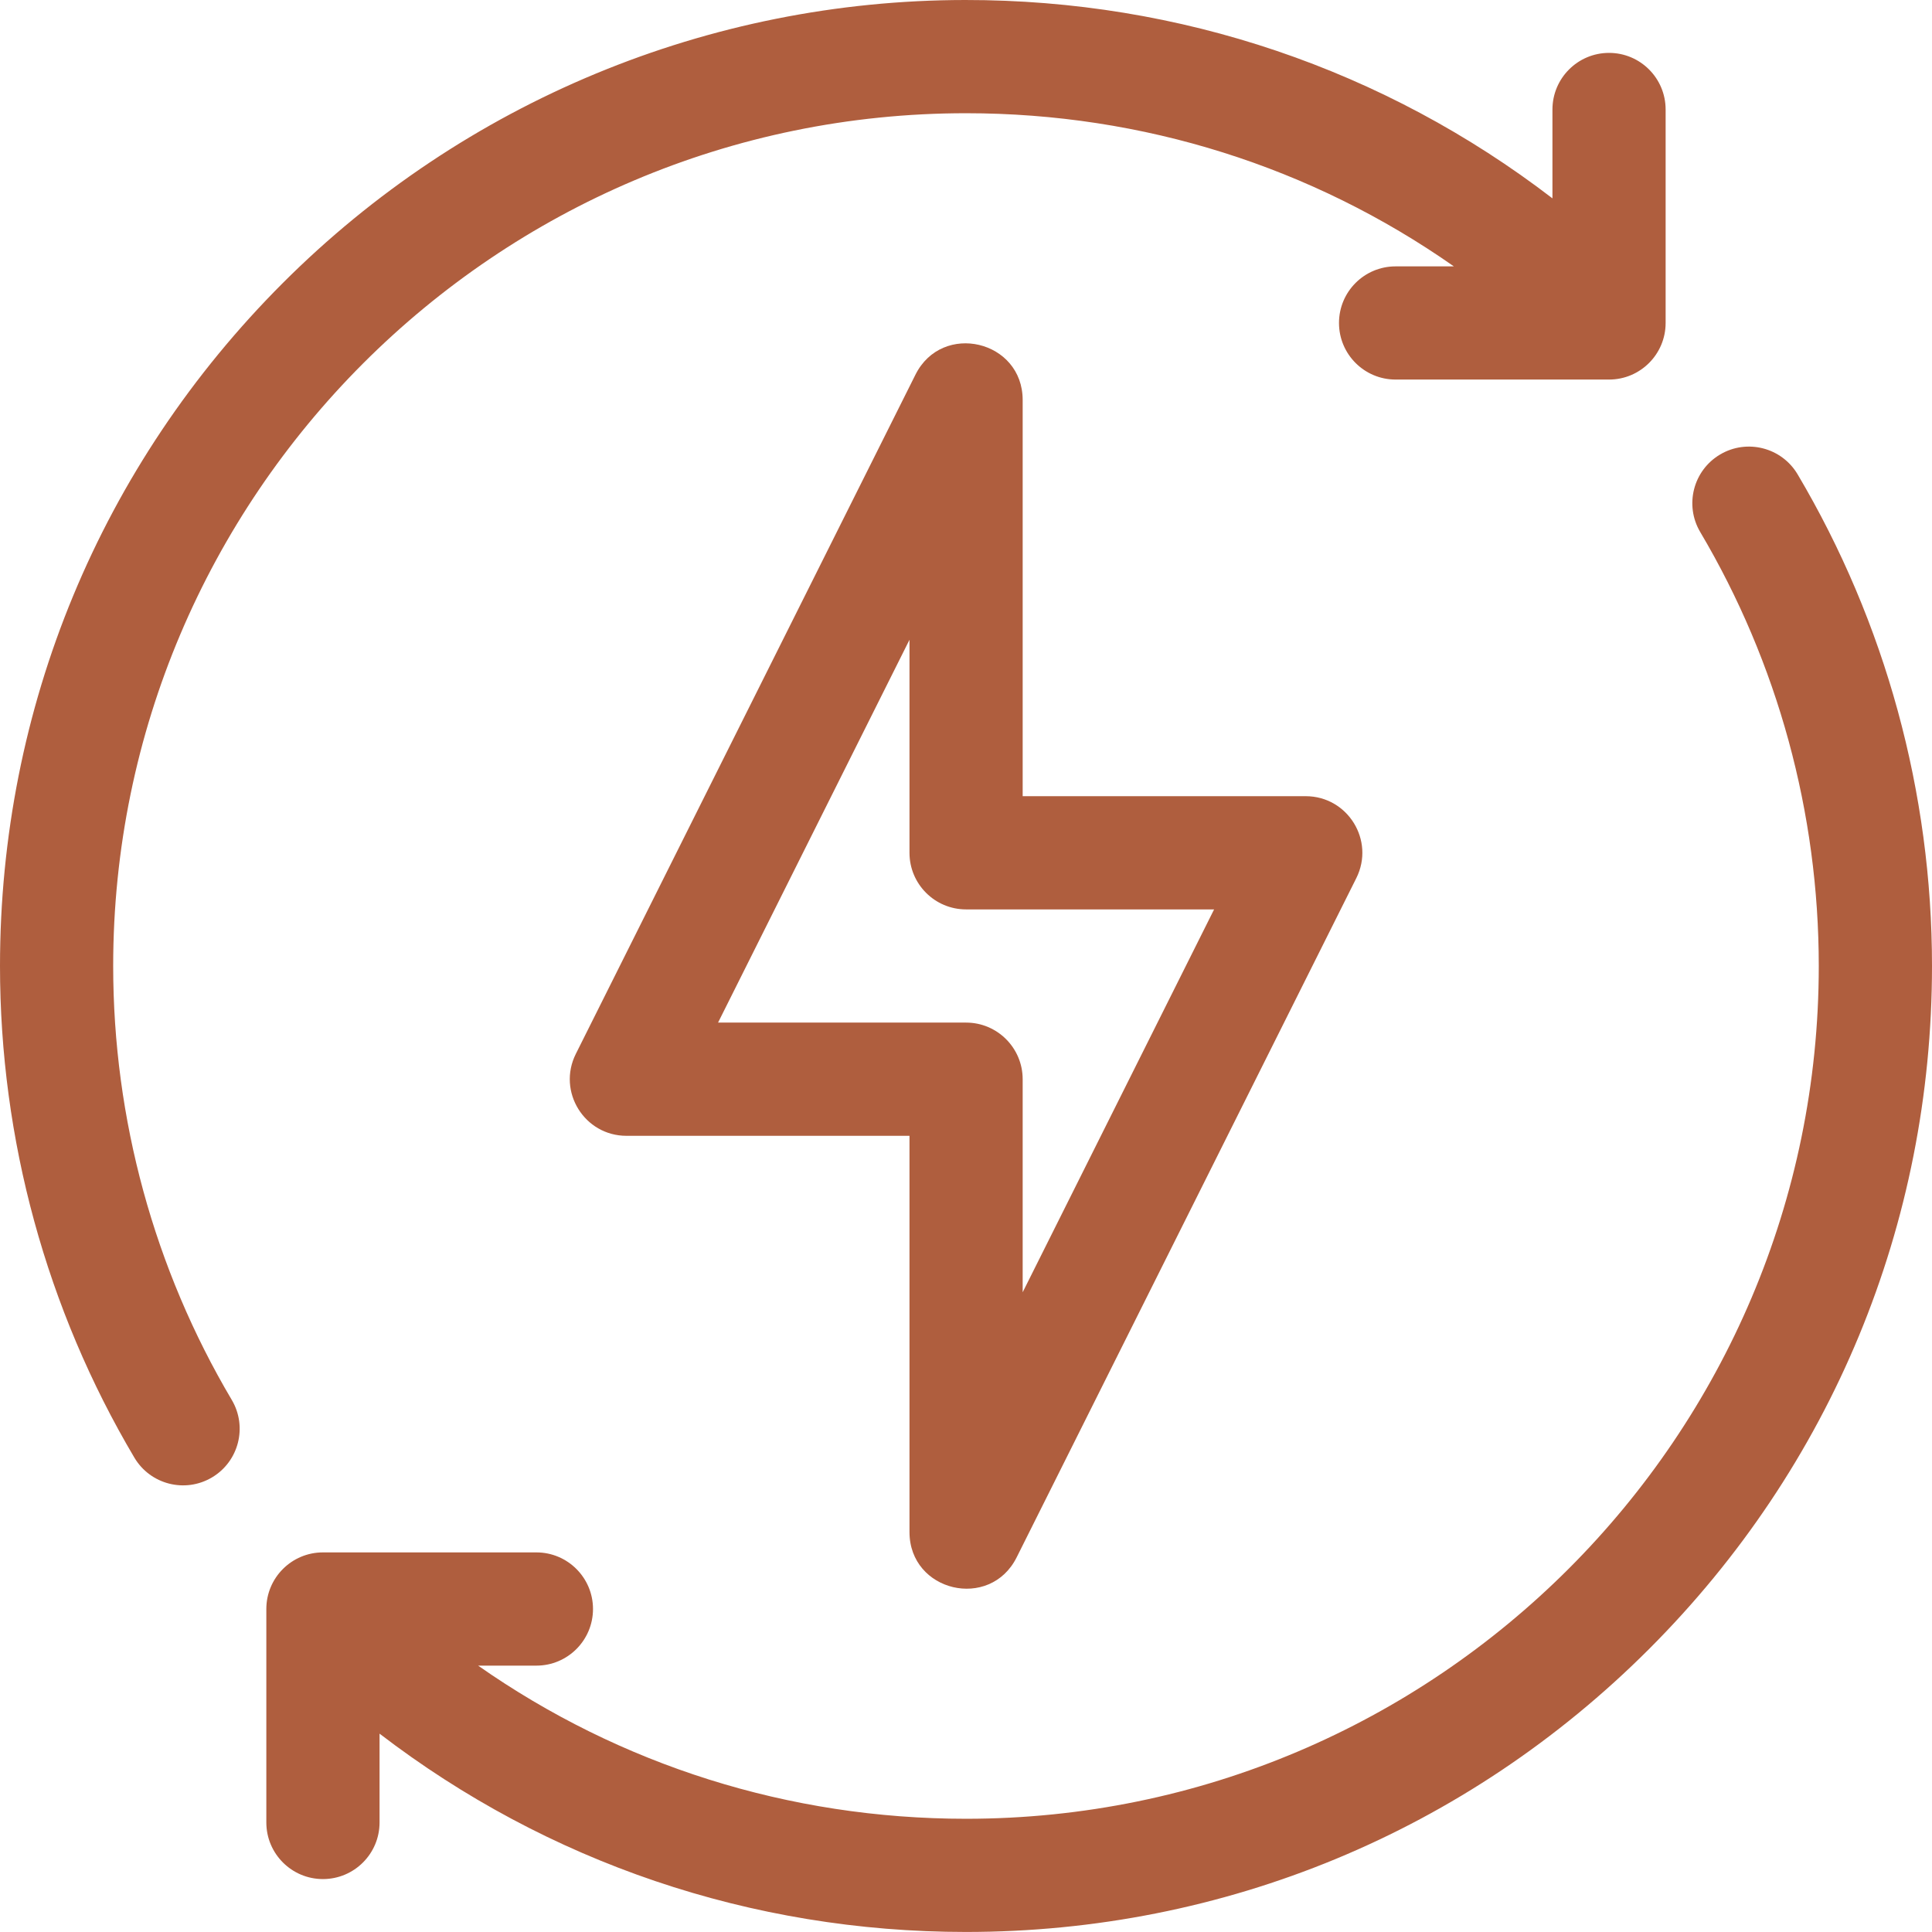
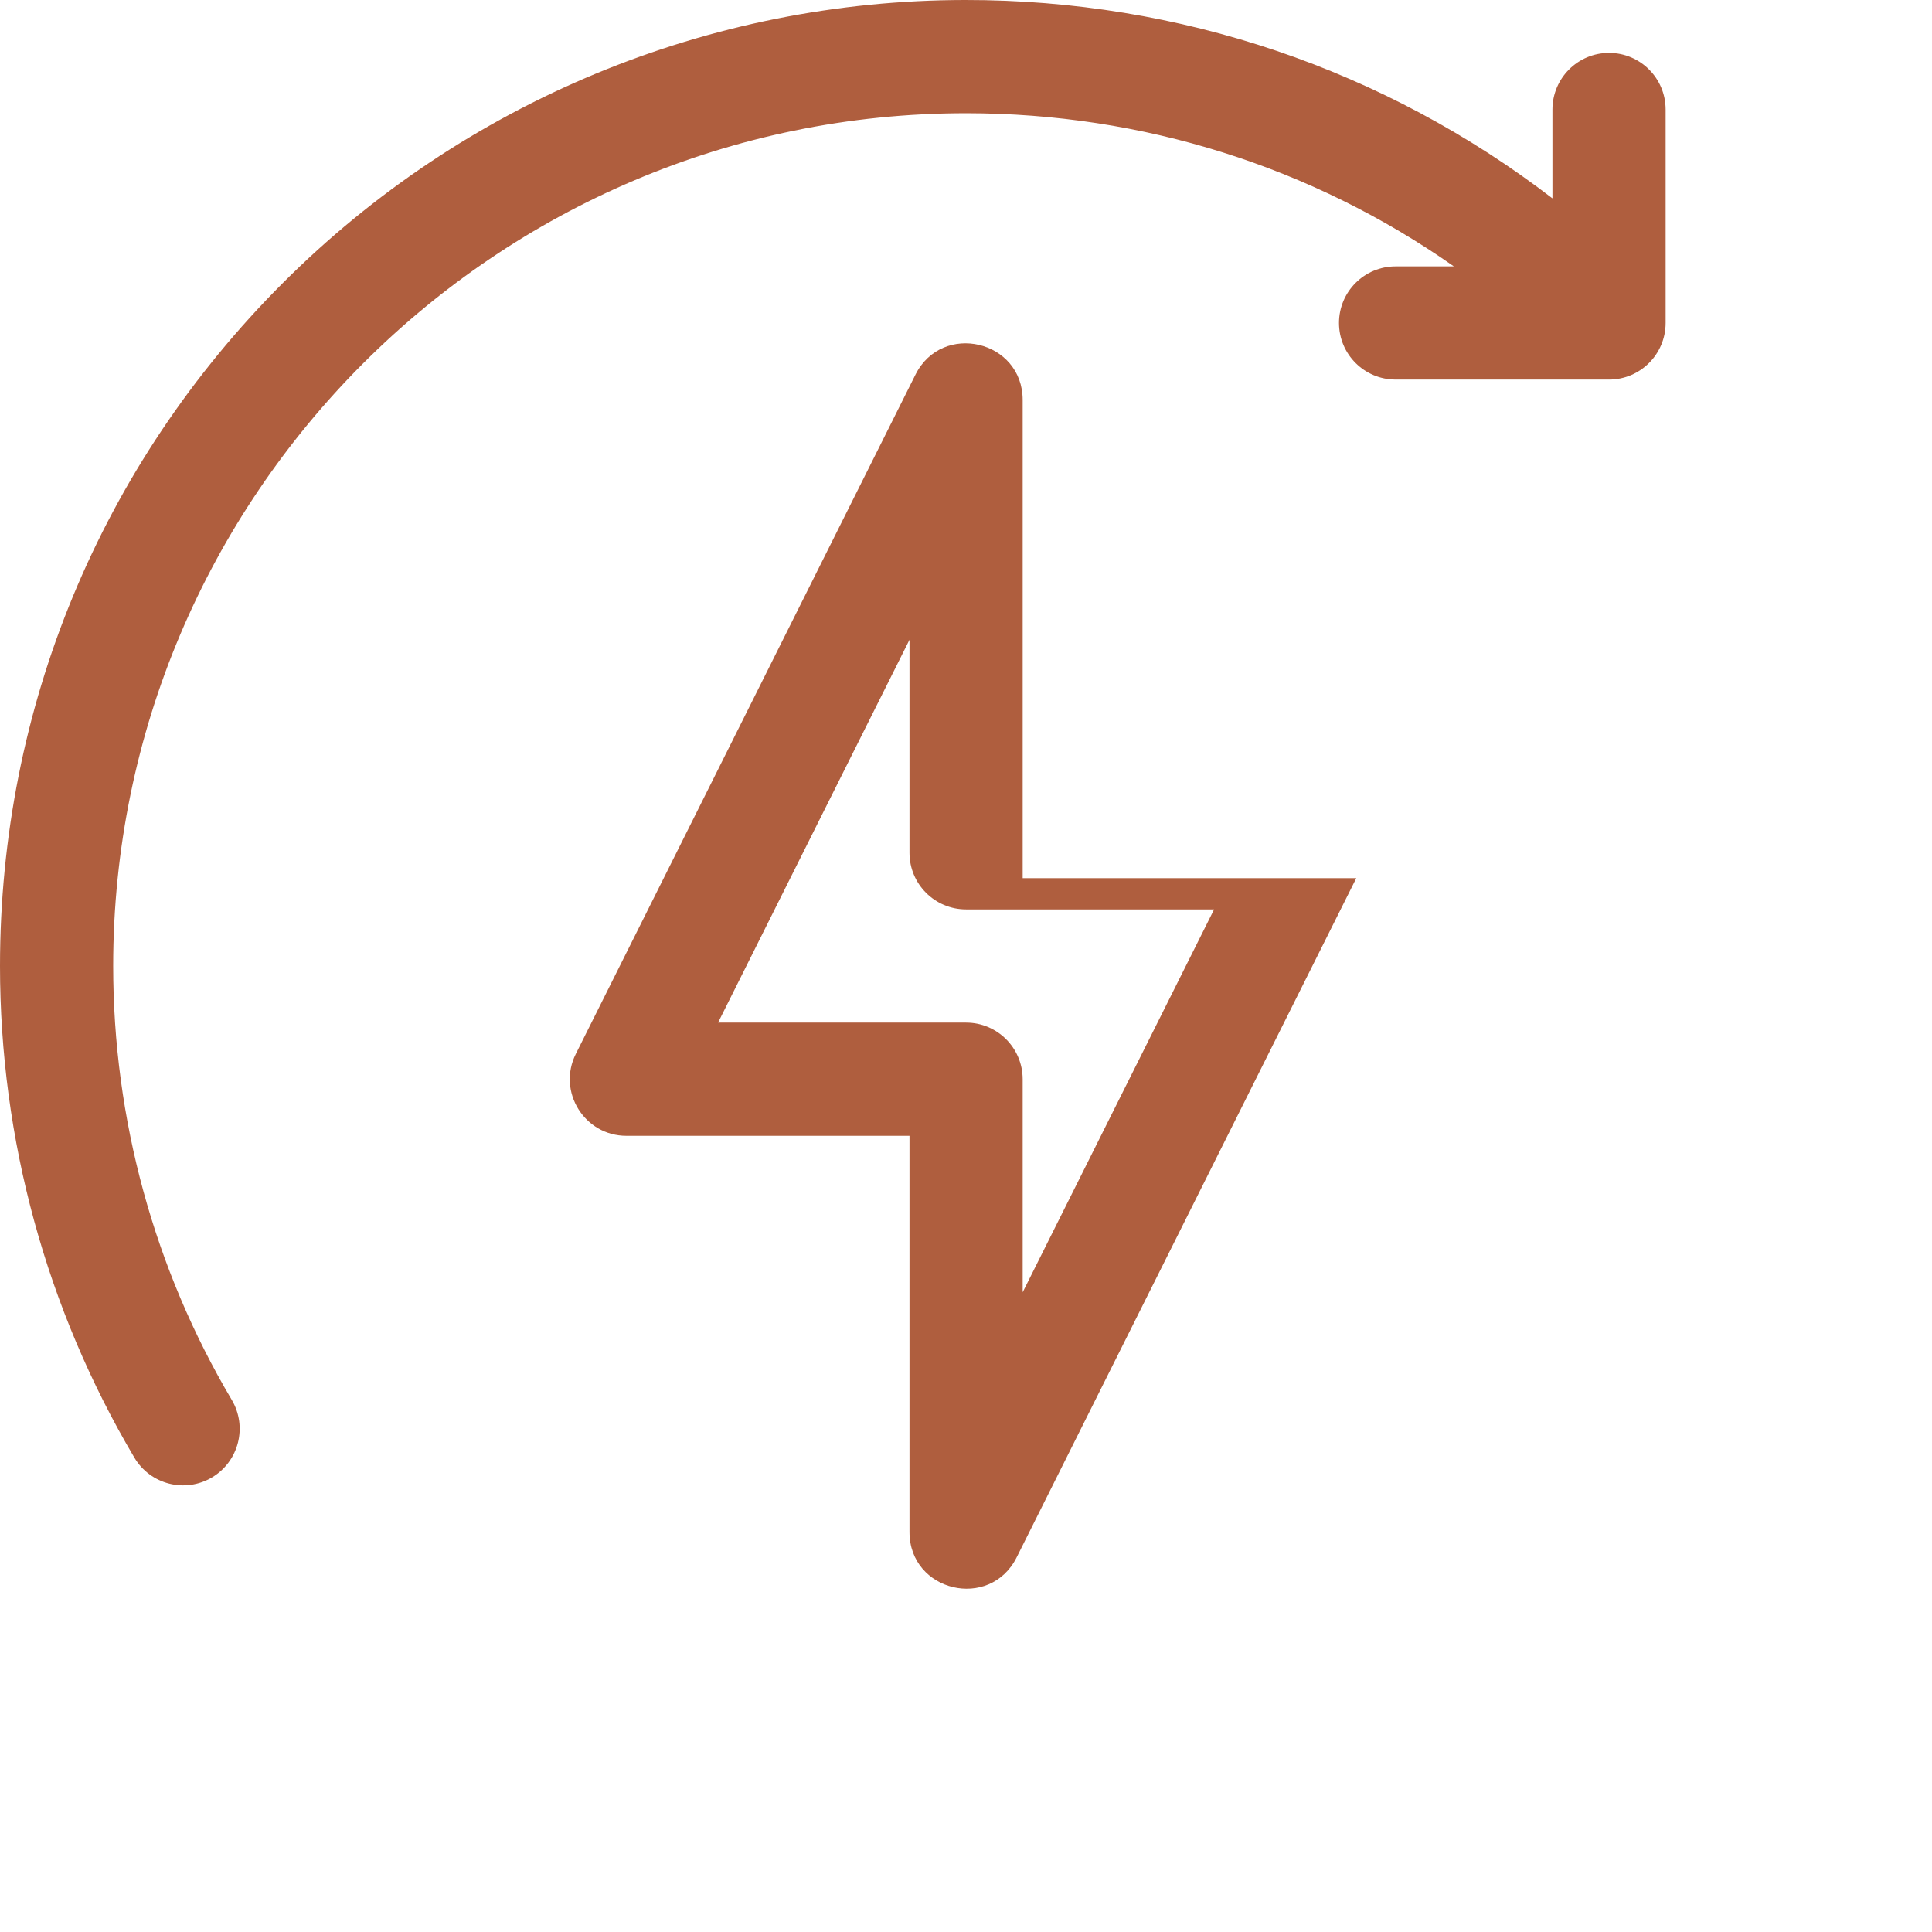
<svg xmlns="http://www.w3.org/2000/svg" width="48" height="48" viewBox="0 0 48 48" fill="none">
-   <path d="M25.259 38.691L33.697 21.817C34.165 20.881 33.485 19.781 32.439 19.781H25.408V9.938C25.408 8.454 23.408 7.982 22.744 9.309L14.306 26.184C13.839 27.119 14.519 28.219 15.564 28.219H22.596V38.063C22.596 39.547 24.596 40.019 25.259 38.691ZM17.84 25.406L22.596 15.895V21.188C22.596 21.964 23.225 22.594 24.002 22.594H30.164L25.408 32.106V26.813C25.408 26.036 24.778 25.406 24.002 25.406H17.84Z" fill="#AF5E3E" />
-   <path d="M44.662 11.786C44.266 11.117 43.403 10.896 42.735 11.292C42.067 11.688 41.846 12.55 42.242 13.219V13.219C44.169 16.472 45.187 20.2 45.187 23.999C45.187 35.682 35.682 45.187 24 45.187C19.602 45.187 15.408 43.854 11.879 41.382H13.327C14.103 41.382 14.733 40.752 14.733 39.975C14.733 39.199 14.103 38.569 13.327 38.569H8.023C7.247 38.569 6.617 39.199 6.617 39.975V45.279C6.617 46.055 7.247 46.685 8.023 46.685C8.8 46.685 9.43 46.055 9.43 45.279V43.072C13.594 46.267 18.664 47.999 24 47.999C30.41 47.999 36.437 45.503 40.97 40.97C45.503 36.437 48 30.41 48 23.999C48 19.696 46.845 15.472 44.662 11.786Z" fill="#AF5E3E" />
+   <path d="M25.259 38.691L33.697 21.817H25.408V9.938C25.408 8.454 23.408 7.982 22.744 9.309L14.306 26.184C13.839 27.119 14.519 28.219 15.564 28.219H22.596V38.063C22.596 39.547 24.596 40.019 25.259 38.691ZM17.84 25.406L22.596 15.895V21.188C22.596 21.964 23.225 22.594 24.002 22.594H30.164L25.408 32.106V26.813C25.408 26.036 24.778 25.406 24.002 25.406H17.84Z" fill="#AF5E3E" />
  <path d="M2.812 24C2.812 12.317 12.317 2.813 24 2.813C28.398 2.813 32.591 4.145 36.121 6.618H34.673C33.896 6.618 33.267 7.247 33.267 8.024C33.267 8.8 33.896 9.43 34.673 9.43H39.976C40.753 9.43 41.382 8.8 41.382 8.024V2.721C41.382 1.944 40.753 1.314 39.976 1.314C39.2 1.314 38.57 1.944 38.57 2.721V4.928C34.4 1.728 29.323 -0.004 23.979 8.74505e-06C17.613 0.005 11.531 2.528 7.029 7.029C2.496 11.562 0 17.589 0 24C0 28.303 1.154 32.527 3.338 36.214C3.734 36.882 4.596 37.103 5.265 36.707C5.933 36.311 6.154 35.449 5.758 34.78C3.831 31.527 2.812 27.799 2.812 24Z" fill="#AF5E3E" />
</svg>